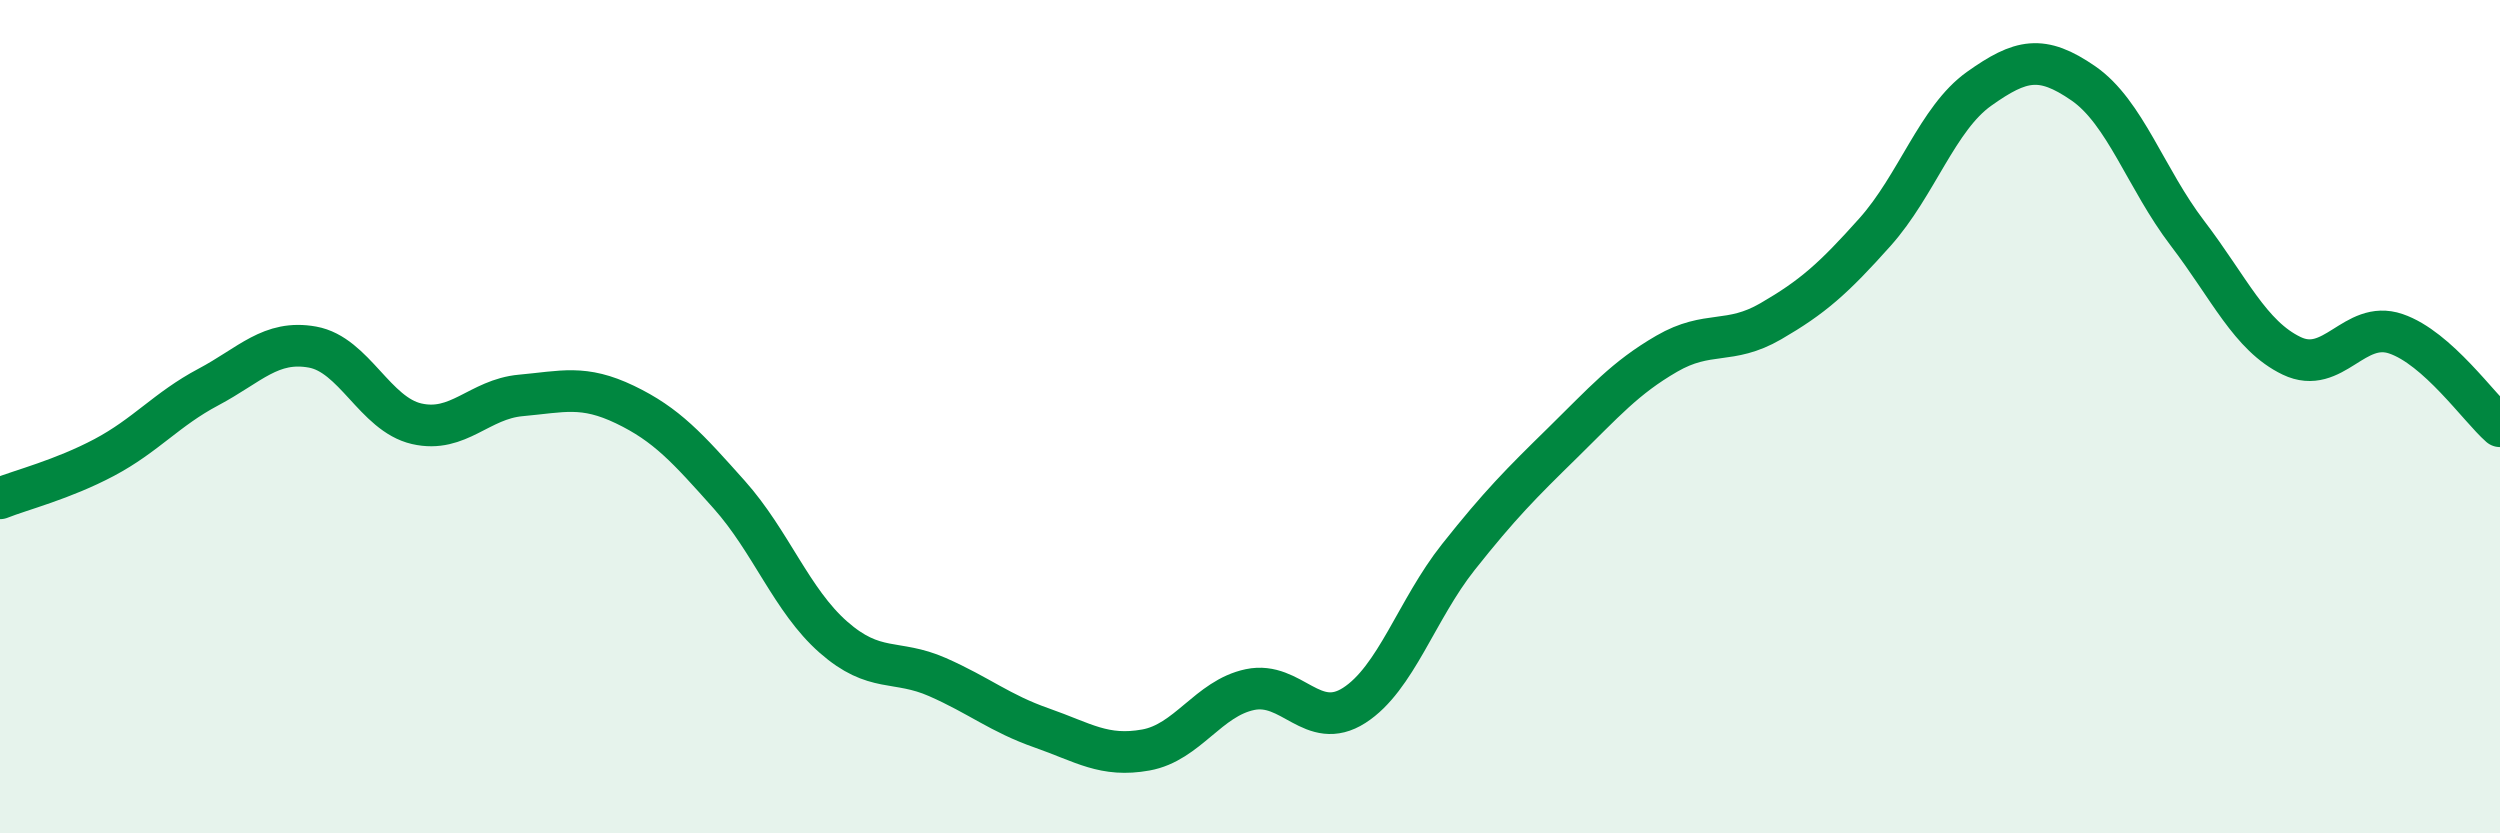
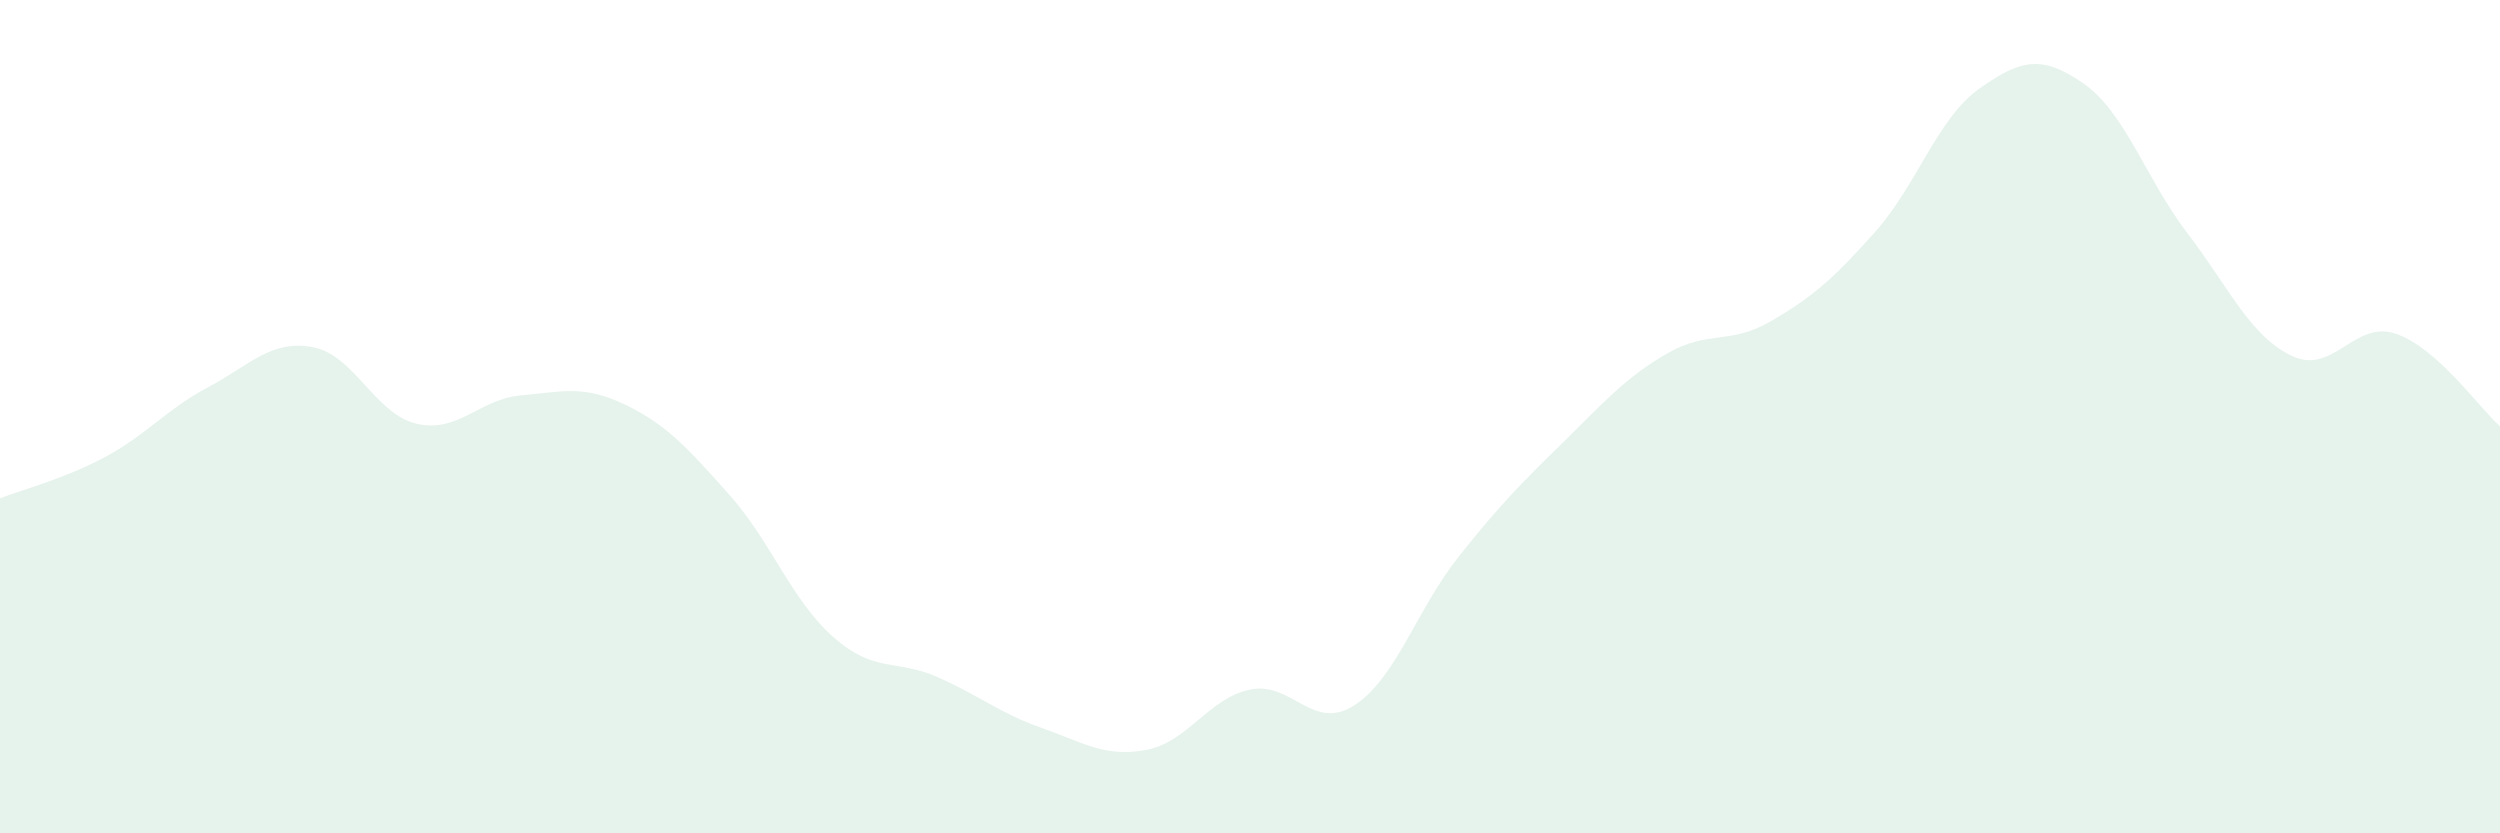
<svg xmlns="http://www.w3.org/2000/svg" width="60" height="20" viewBox="0 0 60 20">
  <path d="M 0,11.96 C 0.5,11.76 1.5,11.51 2.5,10.98 C 3.5,10.45 4,9.82 5,9.29 C 6,8.76 6.5,8.15 7.5,8.33 C 8.5,8.51 9,9.94 10,10.17 C 11,10.4 11.5,9.58 12.5,9.49 C 13.5,9.4 14,9.23 15,9.71 C 16,10.19 16.5,10.75 17.5,11.87 C 18.5,12.99 19,14.41 20,15.29 C 21,16.17 21.5,15.81 22.5,16.25 C 23.5,16.69 24,17.12 25,17.47 C 26,17.82 26.5,18.18 27.5,18 C 28.5,17.82 29,16.76 30,16.55 C 31,16.34 31.5,17.57 32.5,16.93 C 33.5,16.29 34,14.63 35,13.37 C 36,12.11 36.5,11.61 37.5,10.63 C 38.5,9.65 39,9.07 40,8.49 C 41,7.91 41.5,8.29 42.5,7.71 C 43.5,7.13 44,6.69 45,5.57 C 46,4.45 46.5,2.84 47.5,2.13 C 48.5,1.42 49,1.31 50,2 C 51,2.69 51.5,4.29 52.5,5.6 C 53.5,6.91 54,8.06 55,8.54 C 56,9.02 56.5,7.67 57.5,8.01 C 58.5,8.35 59.5,9.79 60,10.23L60 20L0 20Z" fill="#008740" opacity="0.1" stroke-linecap="round" stroke-linejoin="round" />
-   <path d="M 0,11.96 C 0.5,11.76 1.5,11.51 2.5,10.98 C 3.5,10.45 4,9.82 5,9.29 C 6,8.76 6.5,8.15 7.5,8.33 C 8.5,8.51 9,9.94 10,10.17 C 11,10.4 11.5,9.58 12.5,9.49 C 13.5,9.4 14,9.23 15,9.71 C 16,10.19 16.5,10.75 17.5,11.87 C 18.5,12.99 19,14.41 20,15.29 C 21,16.17 21.5,15.81 22.5,16.25 C 23.5,16.69 24,17.12 25,17.47 C 26,17.82 26.5,18.18 27.5,18 C 28.5,17.82 29,16.76 30,16.55 C 31,16.34 31.5,17.57 32.5,16.93 C 33.5,16.29 34,14.63 35,13.37 C 36,12.11 36.5,11.61 37.5,10.63 C 38.5,9.65 39,9.07 40,8.49 C 41,7.91 41.5,8.29 42.5,7.71 C 43.5,7.13 44,6.69 45,5.57 C 46,4.45 46.5,2.84 47.5,2.13 C 48.5,1.42 49,1.31 50,2 C 51,2.69 51.5,4.29 52.5,5.6 C 53.5,6.91 54,8.06 55,8.54 C 56,9.02 56.5,7.67 57.5,8.01 C 58.5,8.35 59.5,9.79 60,10.23" stroke="#008740" stroke-width="1" fill="none" stroke-linecap="round" stroke-linejoin="round" />
</svg>